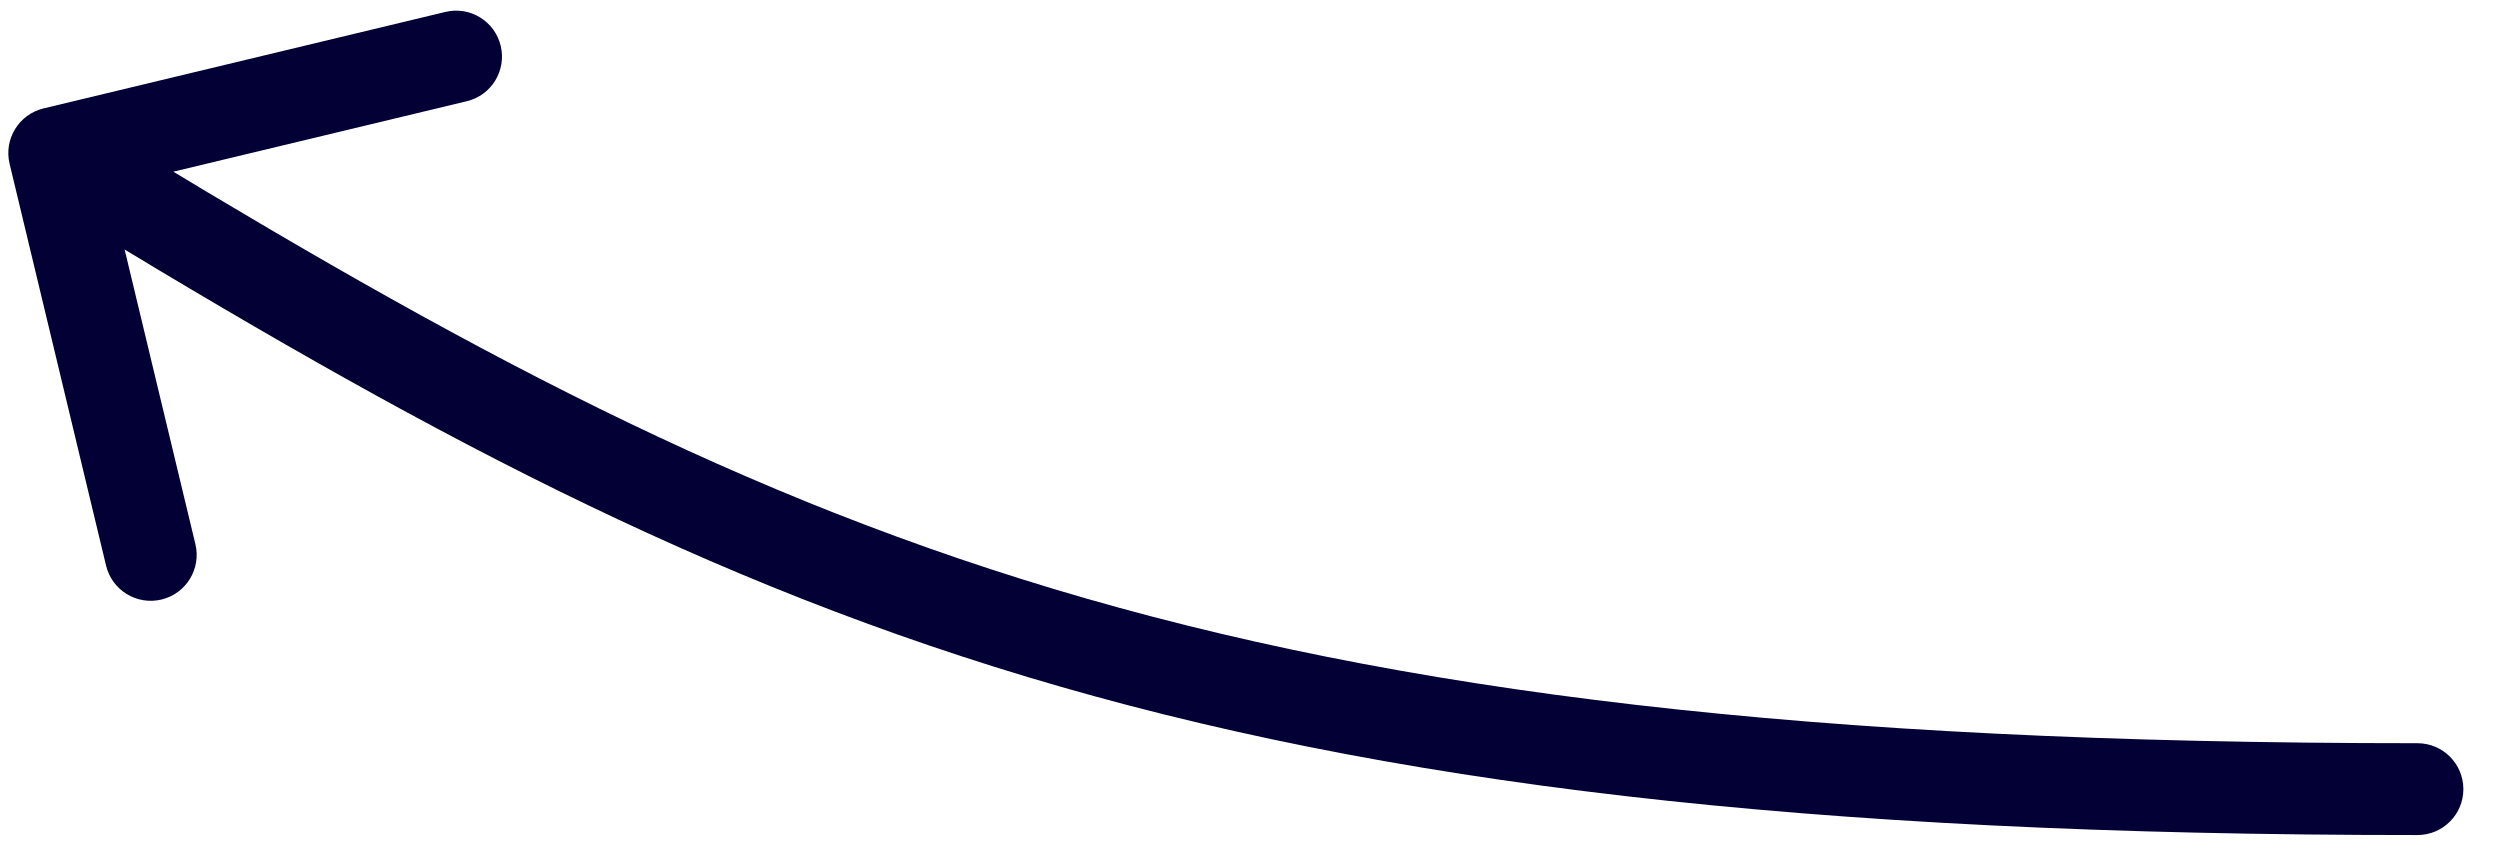
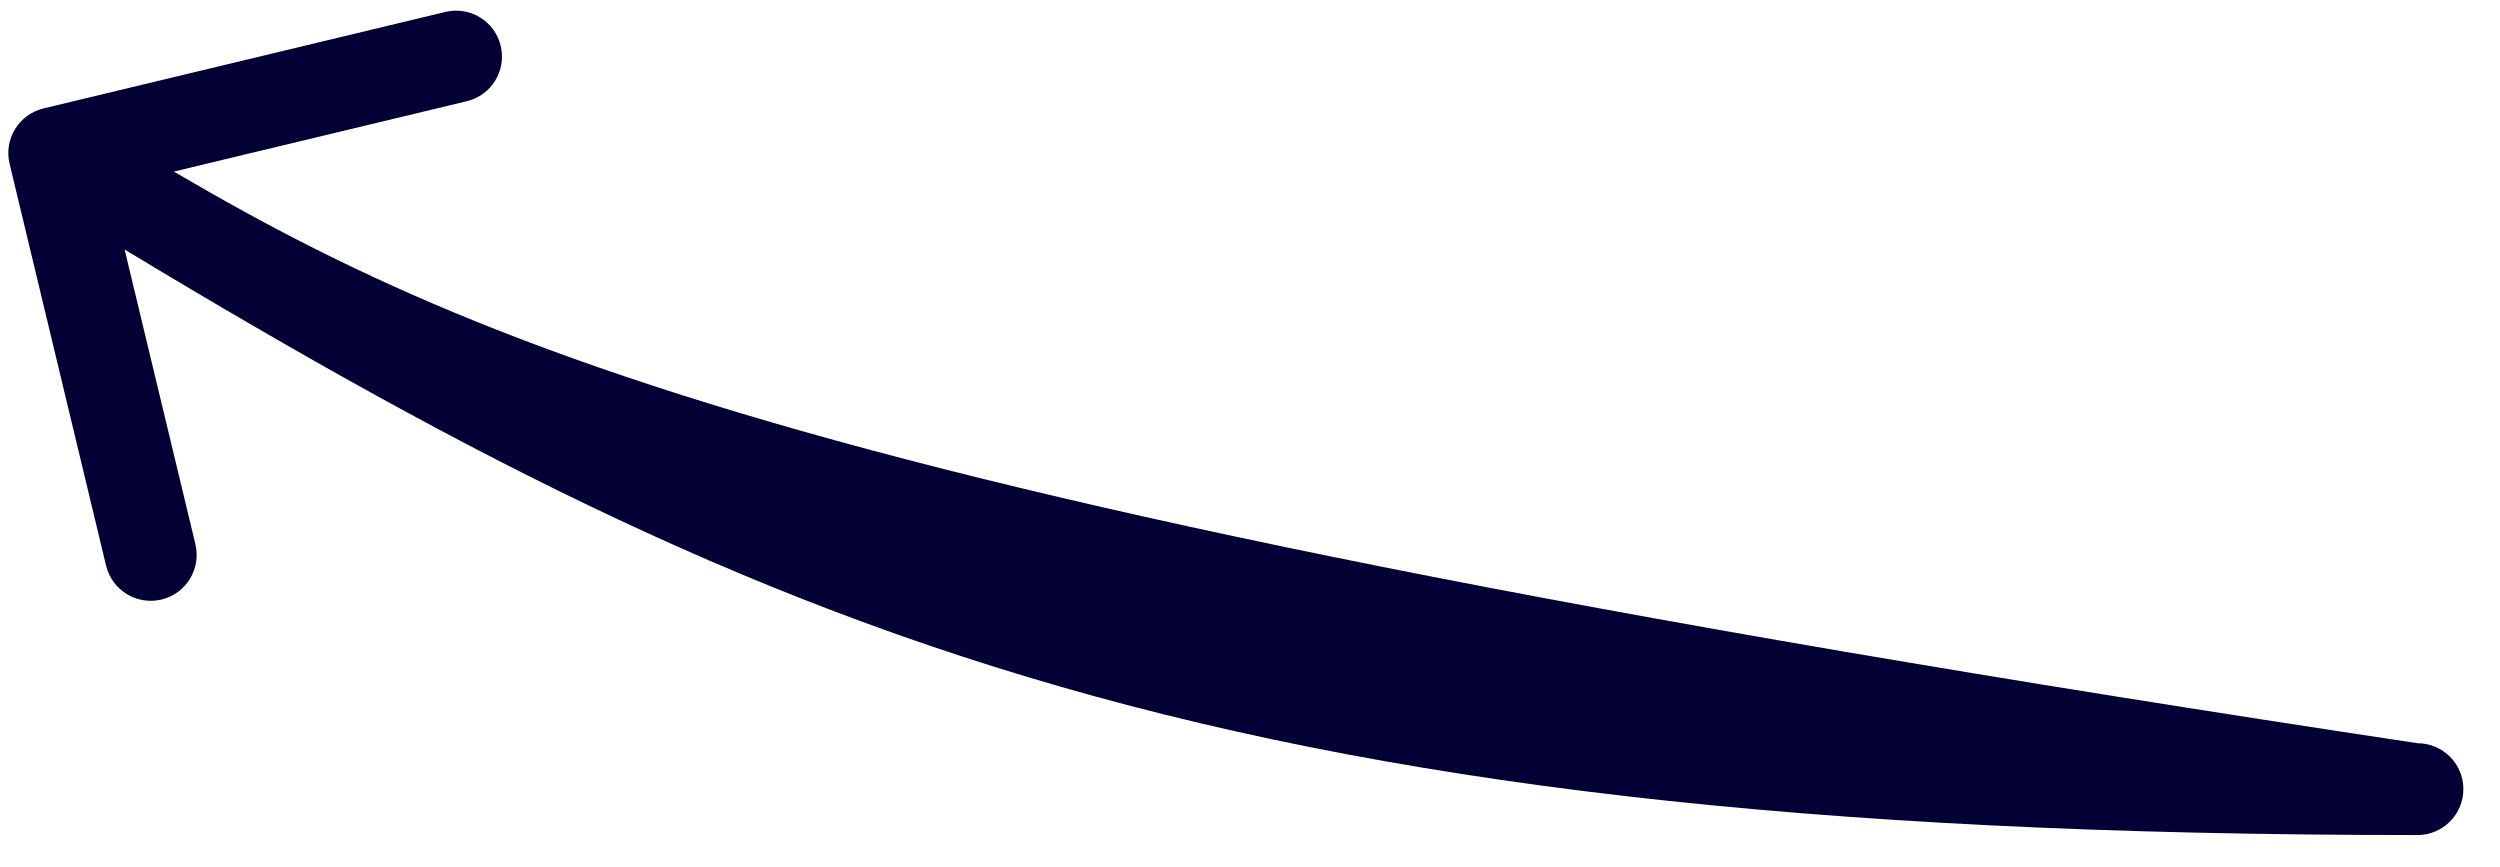
<svg xmlns="http://www.w3.org/2000/svg" width="49" height="17" viewBox="0 0 49 17" fill="none">
-   <path d="M47.382 16.367C47.879 16.367 48.282 15.964 48.282 15.467C48.282 14.97 47.879 14.567 47.382 14.567L47.382 16.367ZM0.853 2.125C0.37 2.241 0.072 2.727 0.188 3.21L2.079 11.086C2.195 11.569 2.681 11.867 3.165 11.751C3.648 11.635 3.946 11.149 3.83 10.666L2.148 3.665L9.149 1.984C9.633 1.868 9.93 1.382 9.814 0.899C9.698 0.415 9.212 0.117 8.729 0.234L0.853 2.125ZM47.382 14.567C35.428 14.567 27.4 13.57 20.664 11.547C13.928 9.524 8.431 6.459 1.533 2.233L0.593 3.767C7.514 8.008 13.176 11.177 20.146 13.271C27.114 15.364 35.336 16.367 47.382 16.367L47.382 14.567Z" fill="#020034" />
+   <path d="M47.382 16.367C47.879 16.367 48.282 15.964 48.282 15.467C48.282 14.97 47.879 14.567 47.382 14.567L47.382 16.367ZM0.853 2.125C0.37 2.241 0.072 2.727 0.188 3.21L2.079 11.086C2.195 11.569 2.681 11.867 3.165 11.751C3.648 11.635 3.946 11.149 3.83 10.666L2.148 3.665L9.149 1.984C9.633 1.868 9.93 1.382 9.814 0.899C9.698 0.415 9.212 0.117 8.729 0.234L0.853 2.125ZM47.382 14.567C13.928 9.524 8.431 6.459 1.533 2.233L0.593 3.767C7.514 8.008 13.176 11.177 20.146 13.271C27.114 15.364 35.336 16.367 47.382 16.367L47.382 14.567Z" fill="#020034" />
</svg>